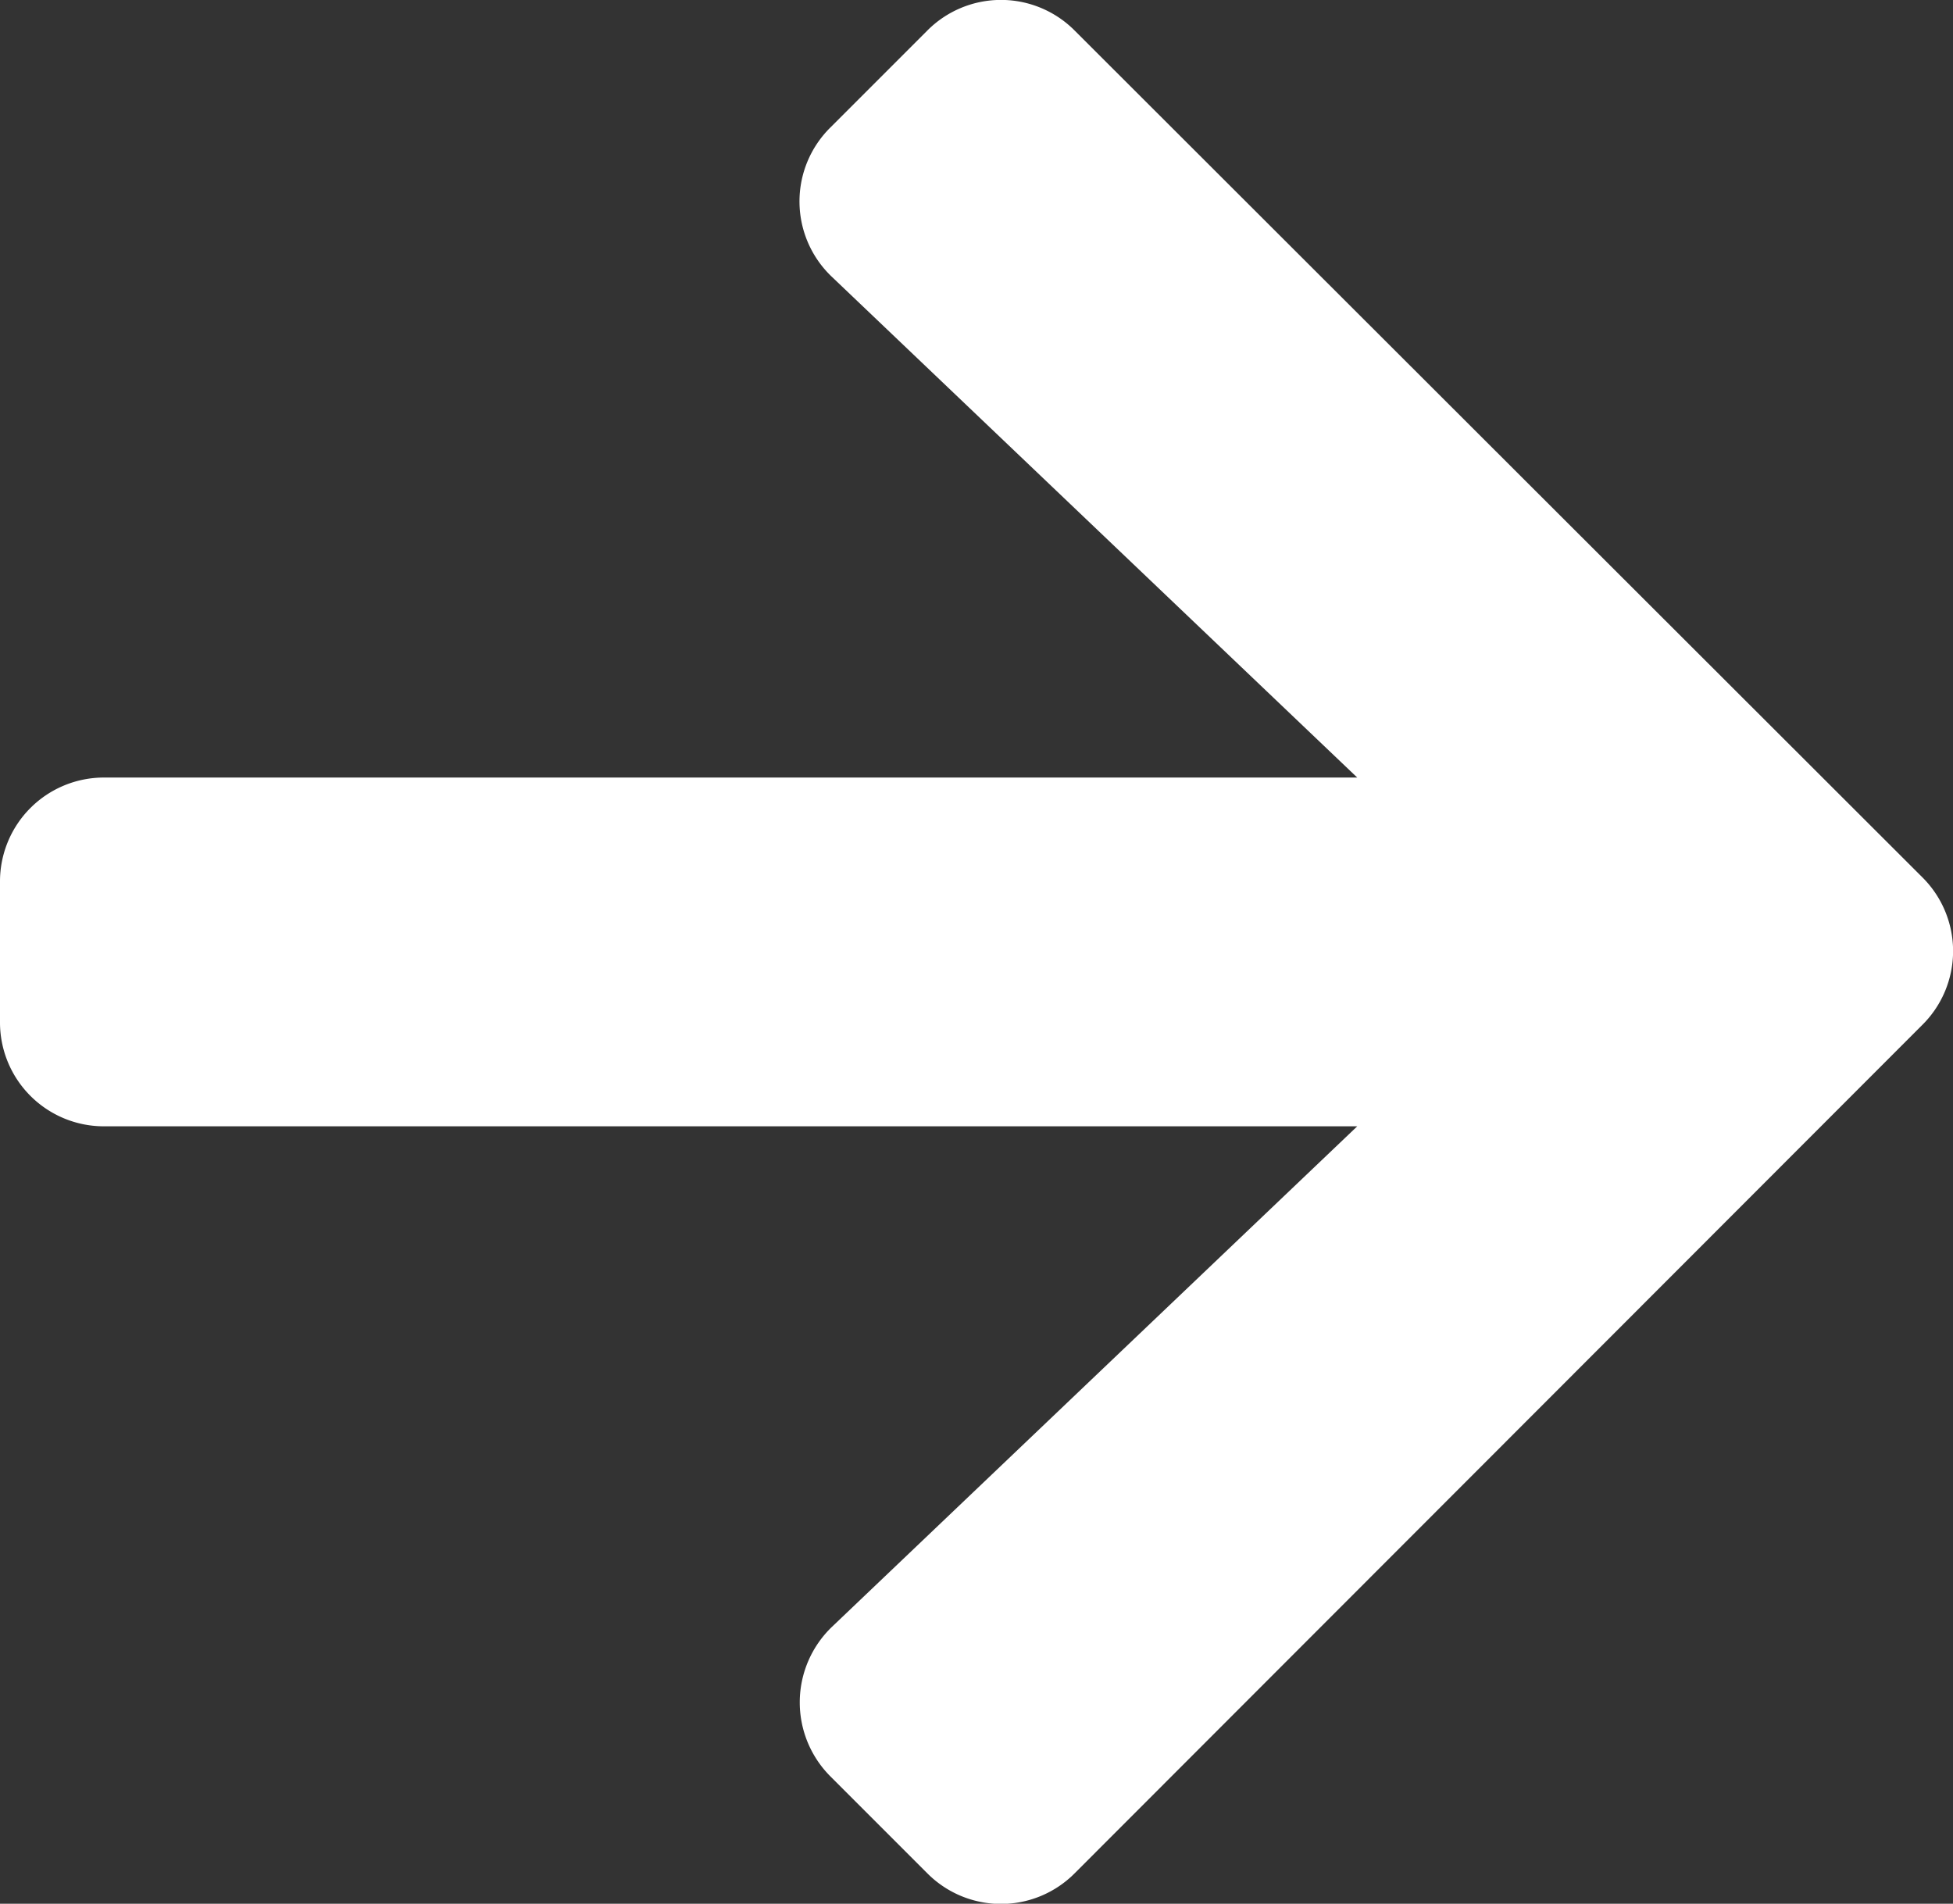
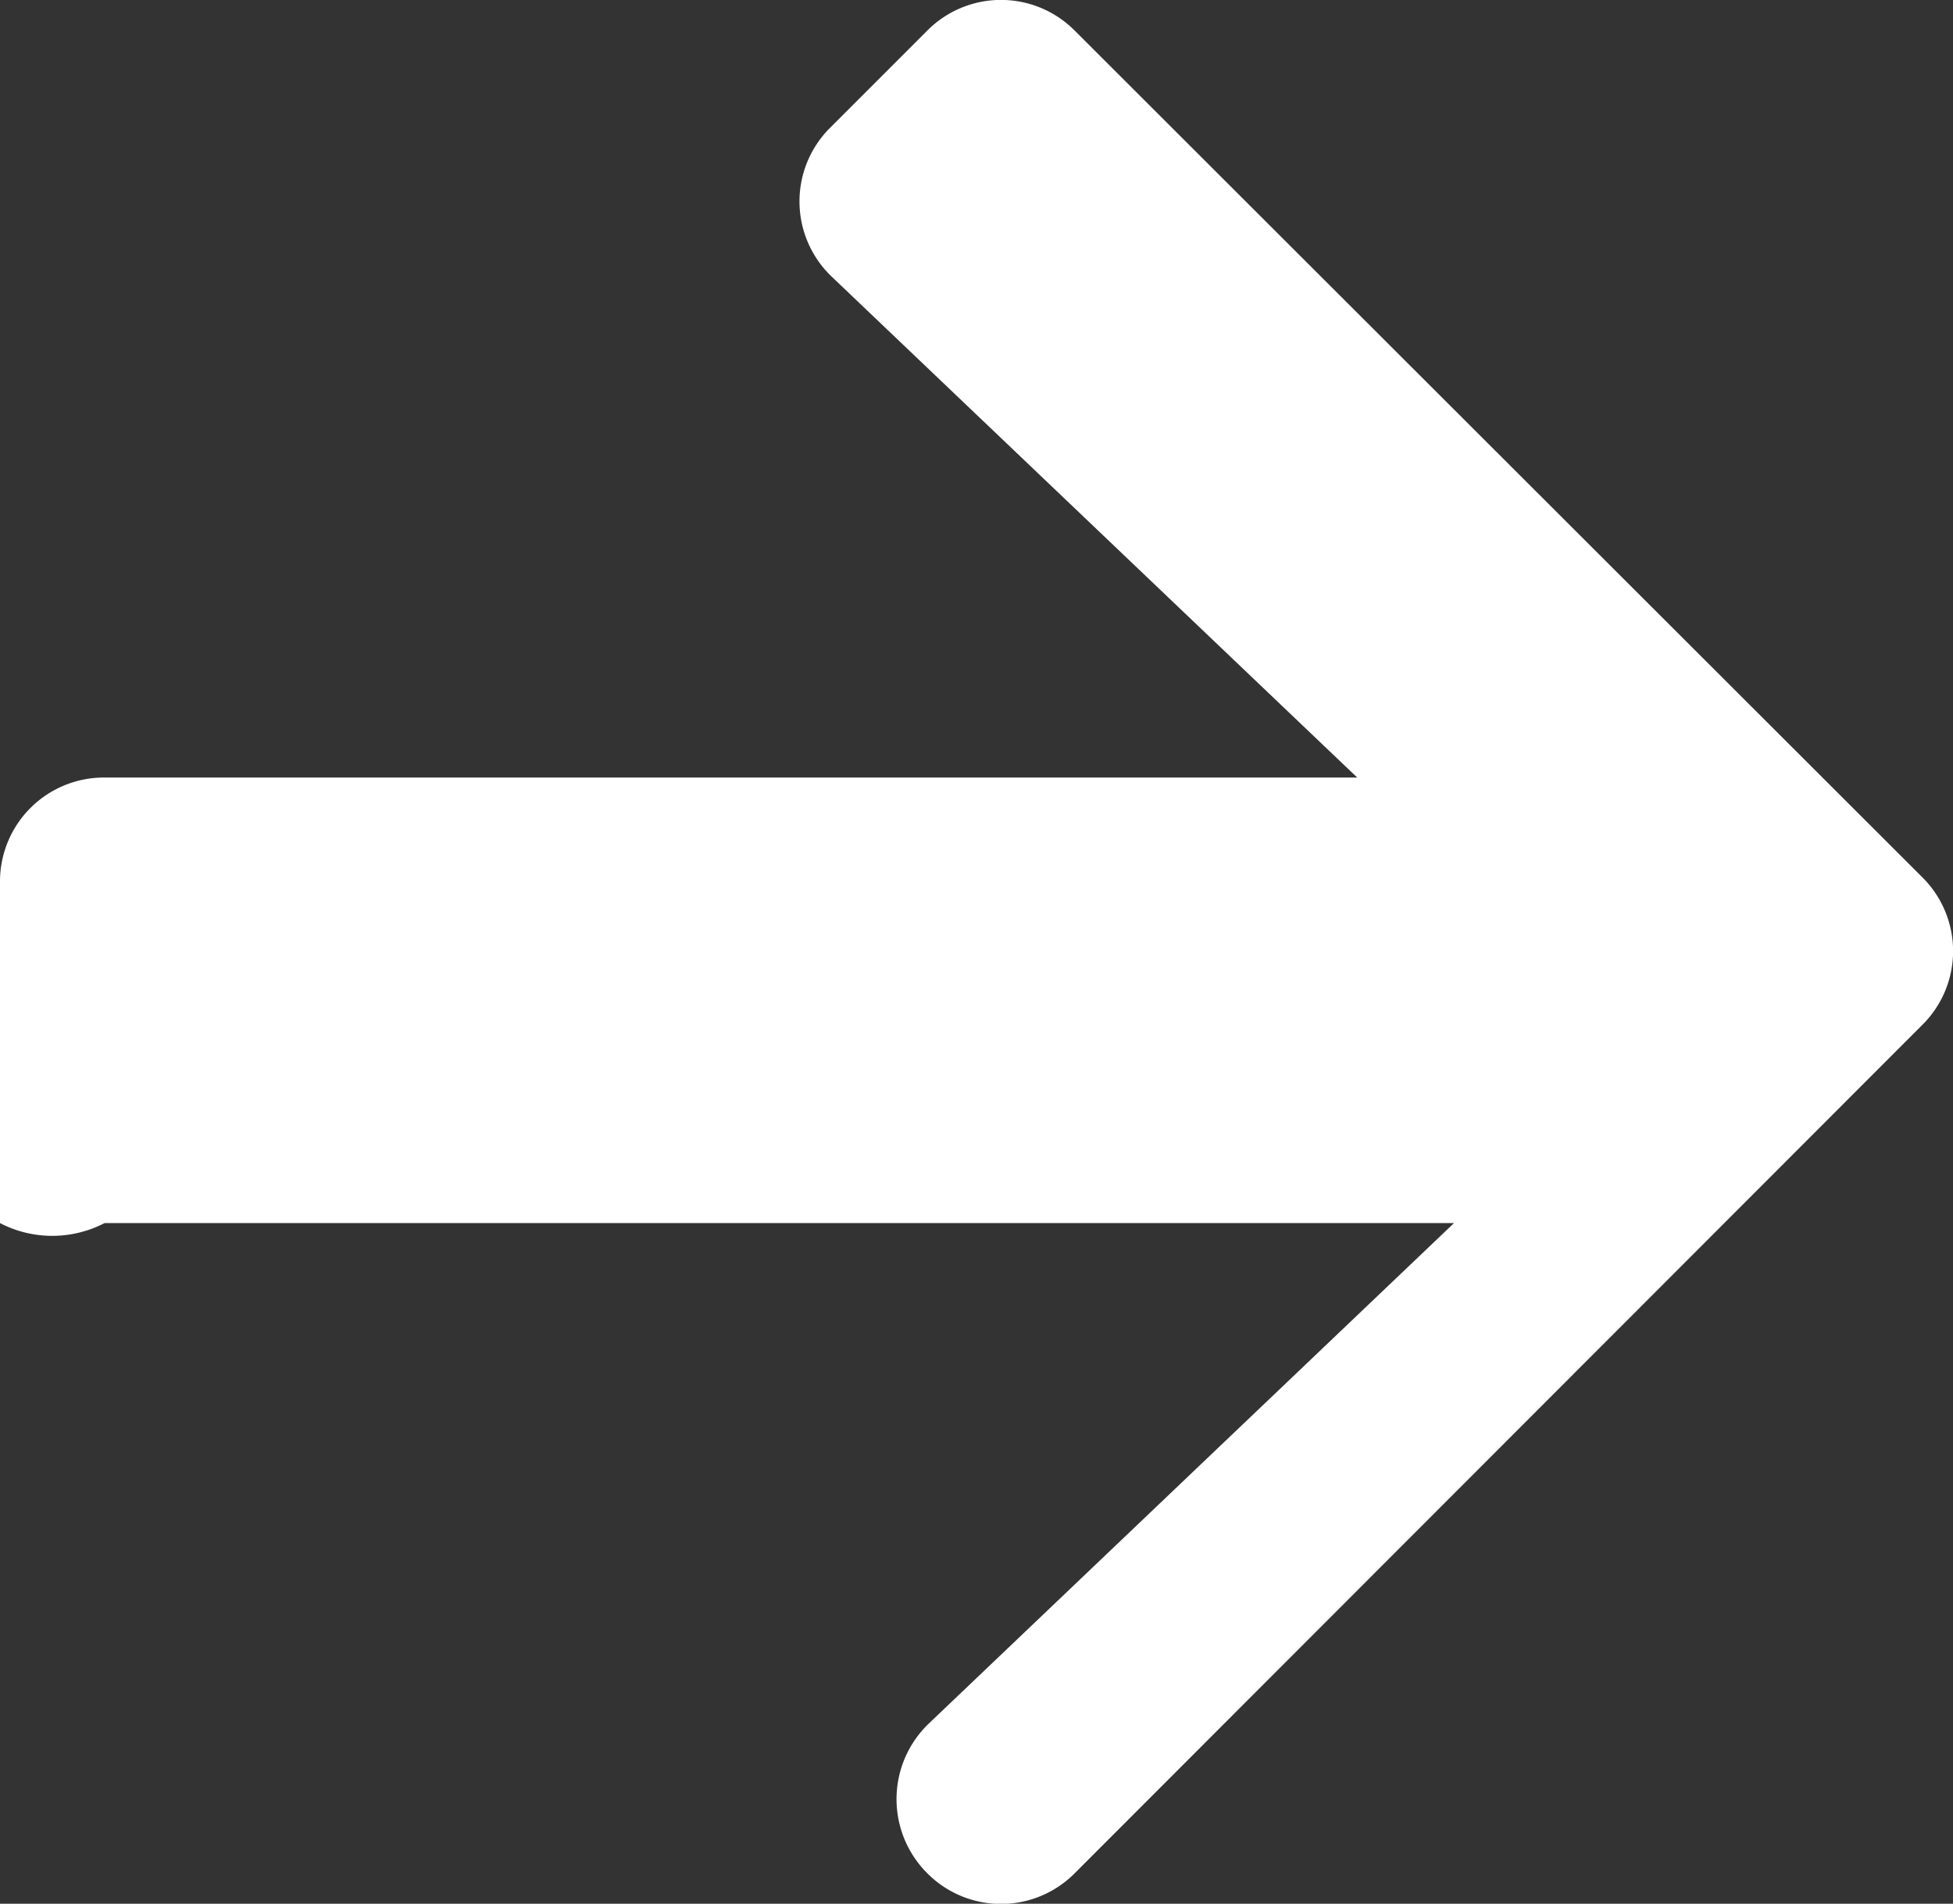
<svg xmlns="http://www.w3.org/2000/svg" width="15.037" height="14.656" viewBox="0 0 15.037 14.656">
  <rect x="0" y="0" width="15.037" height="14.656" fill="#333333" stroke="none" />
-   <path id="Icon_awesome-arrow-right" data-name="Icon awesome-arrow-right" d="M6.393,3.629l.745-.745a.8.8,0,0,1,1.138,0L14.8,9.4a.8.8,0,0,1,0,1.138L8.276,17.067a.8.8,0,0,1-1.138,0l-.745-.745a.806.806,0,0,1,.013-1.151l4.044-3.853H.805A.8.8,0,0,1,0,10.512V9.438a.8.8,0,0,1,.805-.805h9.645L6.407,4.78A.8.8,0,0,1,6.393,3.629Z" transform="translate(0 -2.647)" fill="#fff" />
+   <path id="Icon_awesome-arrow-right" data-name="Icon awesome-arrow-right" d="M6.393,3.629l.745-.745a.8.8,0,0,1,1.138,0L14.8,9.4a.8.8,0,0,1,0,1.138L8.276,17.067a.8.8,0,0,1-1.138,0a.806.806,0,0,1,.013-1.151l4.044-3.853H.805A.8.8,0,0,1,0,10.512V9.438a.8.8,0,0,1,.805-.805h9.645L6.407,4.78A.8.8,0,0,1,6.393,3.629Z" transform="translate(0 -2.647)" fill="#fff" />
</svg>